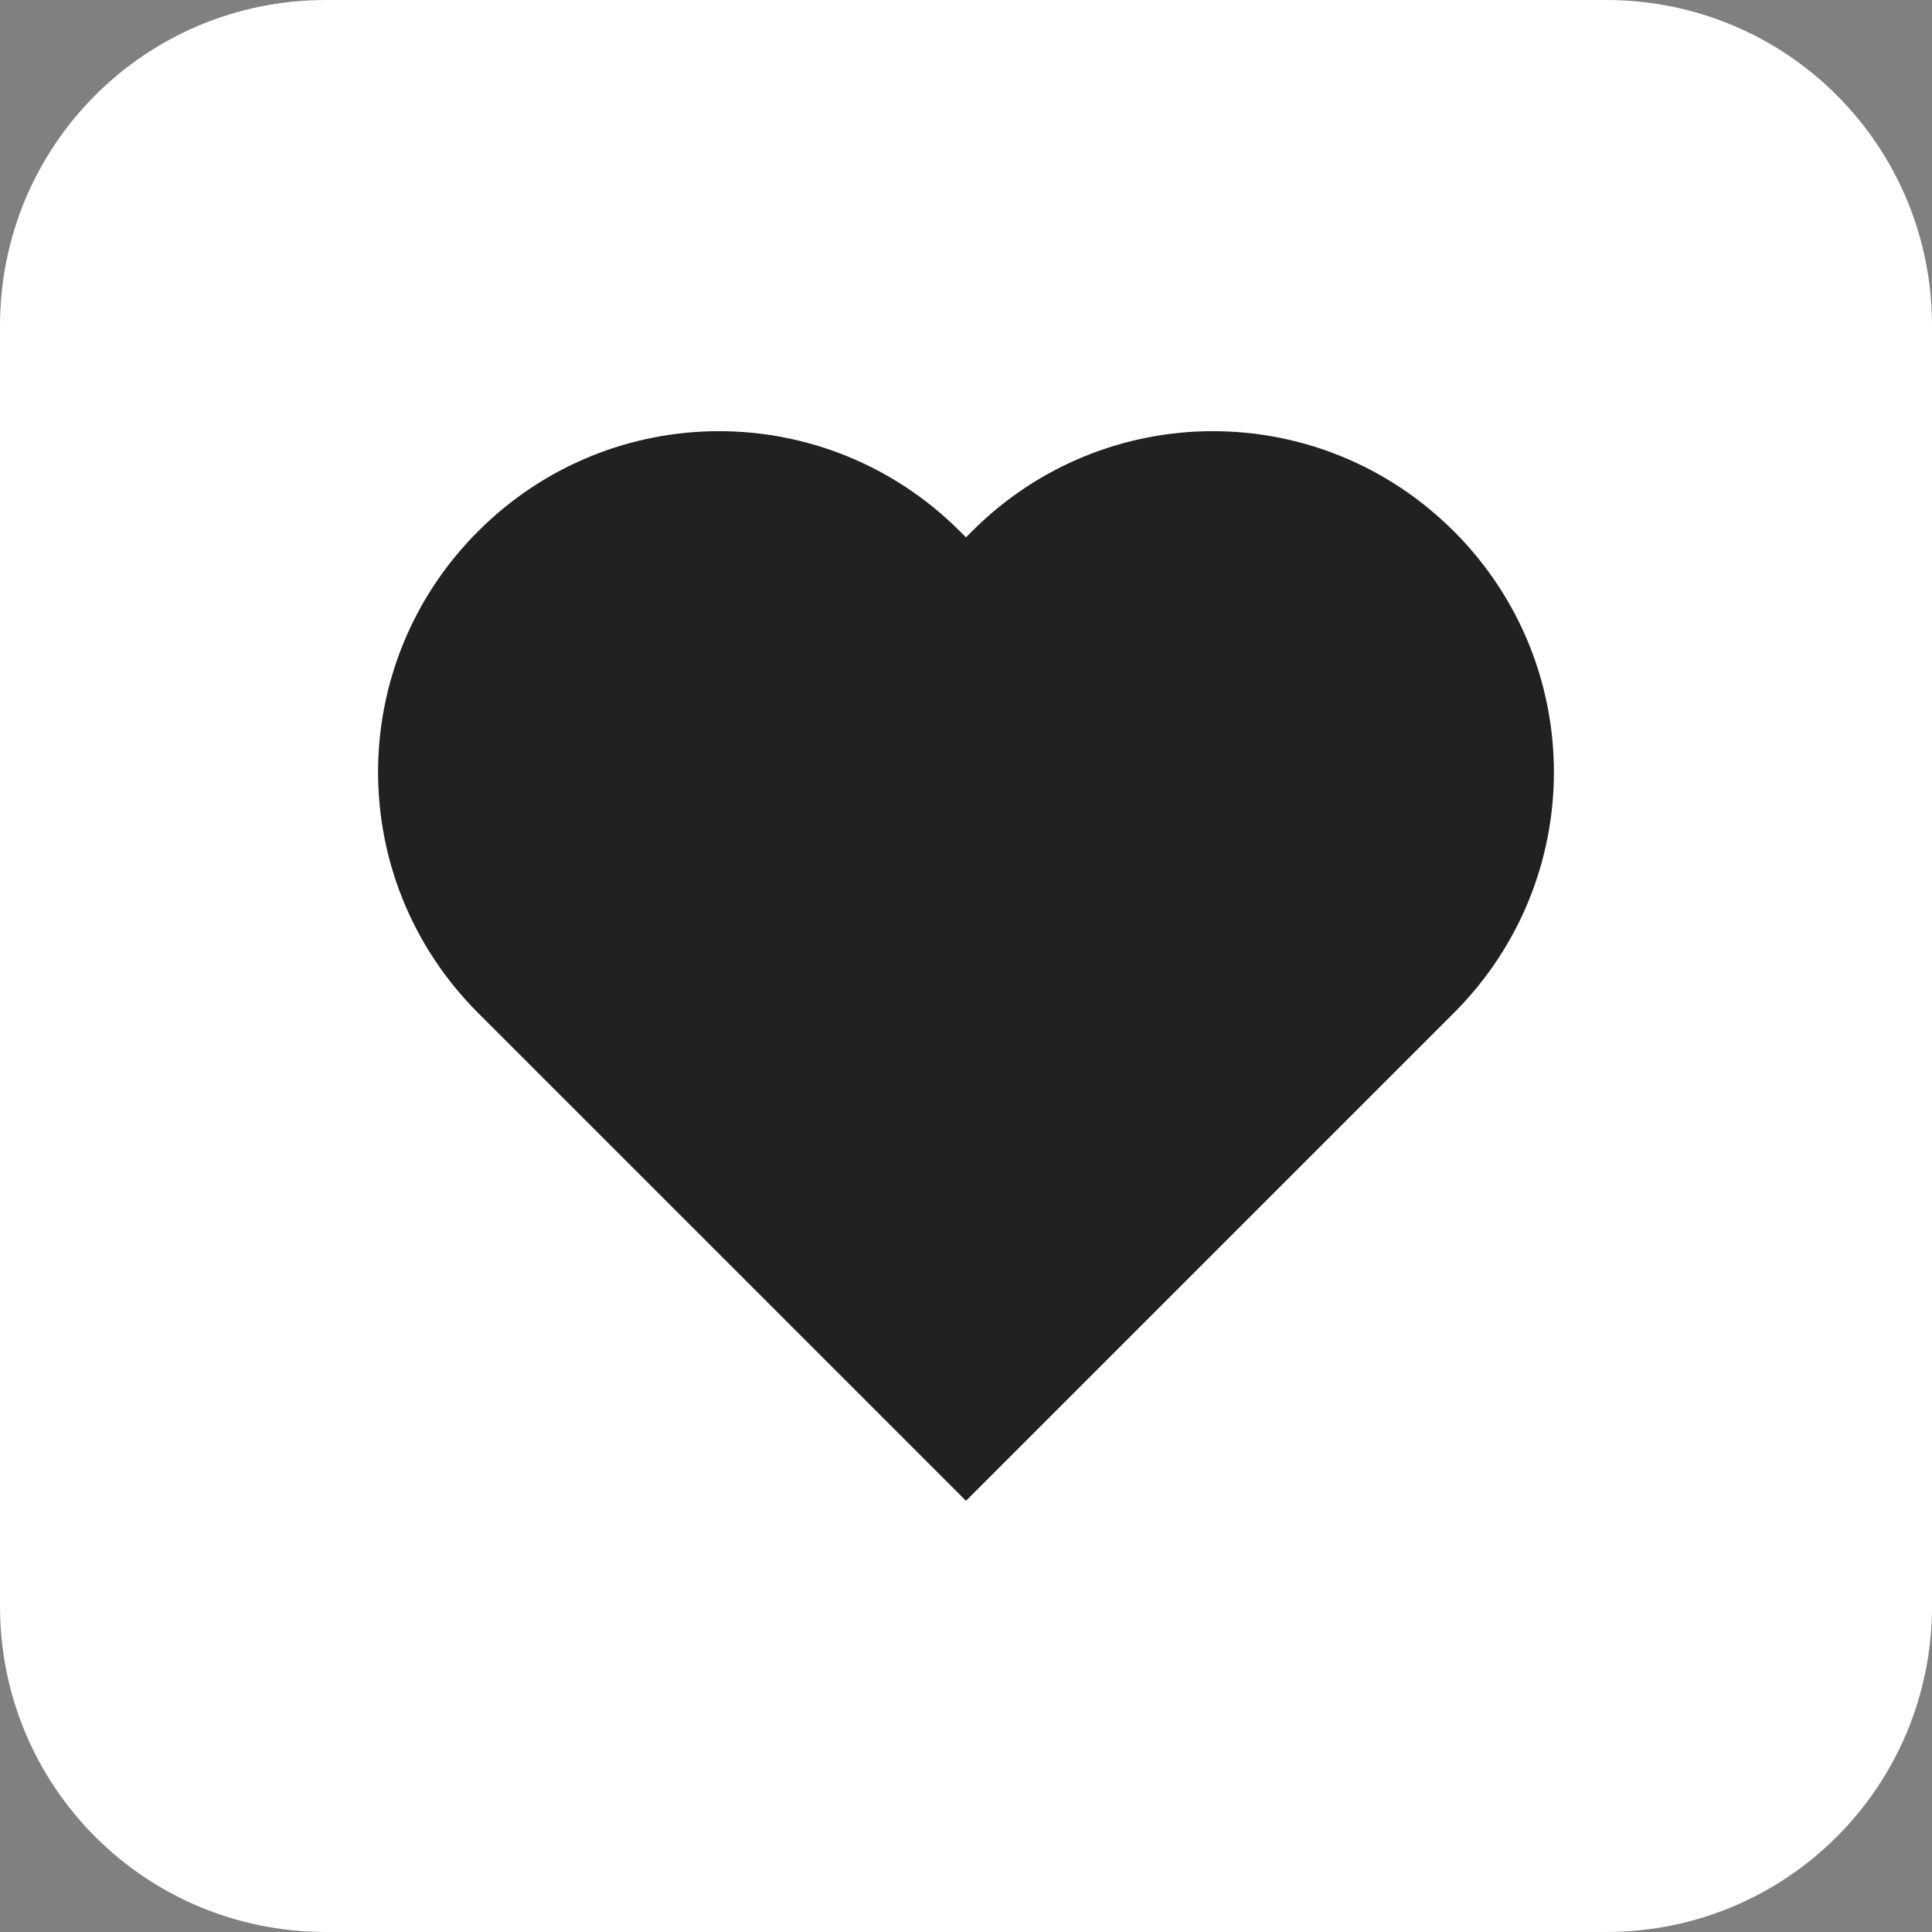
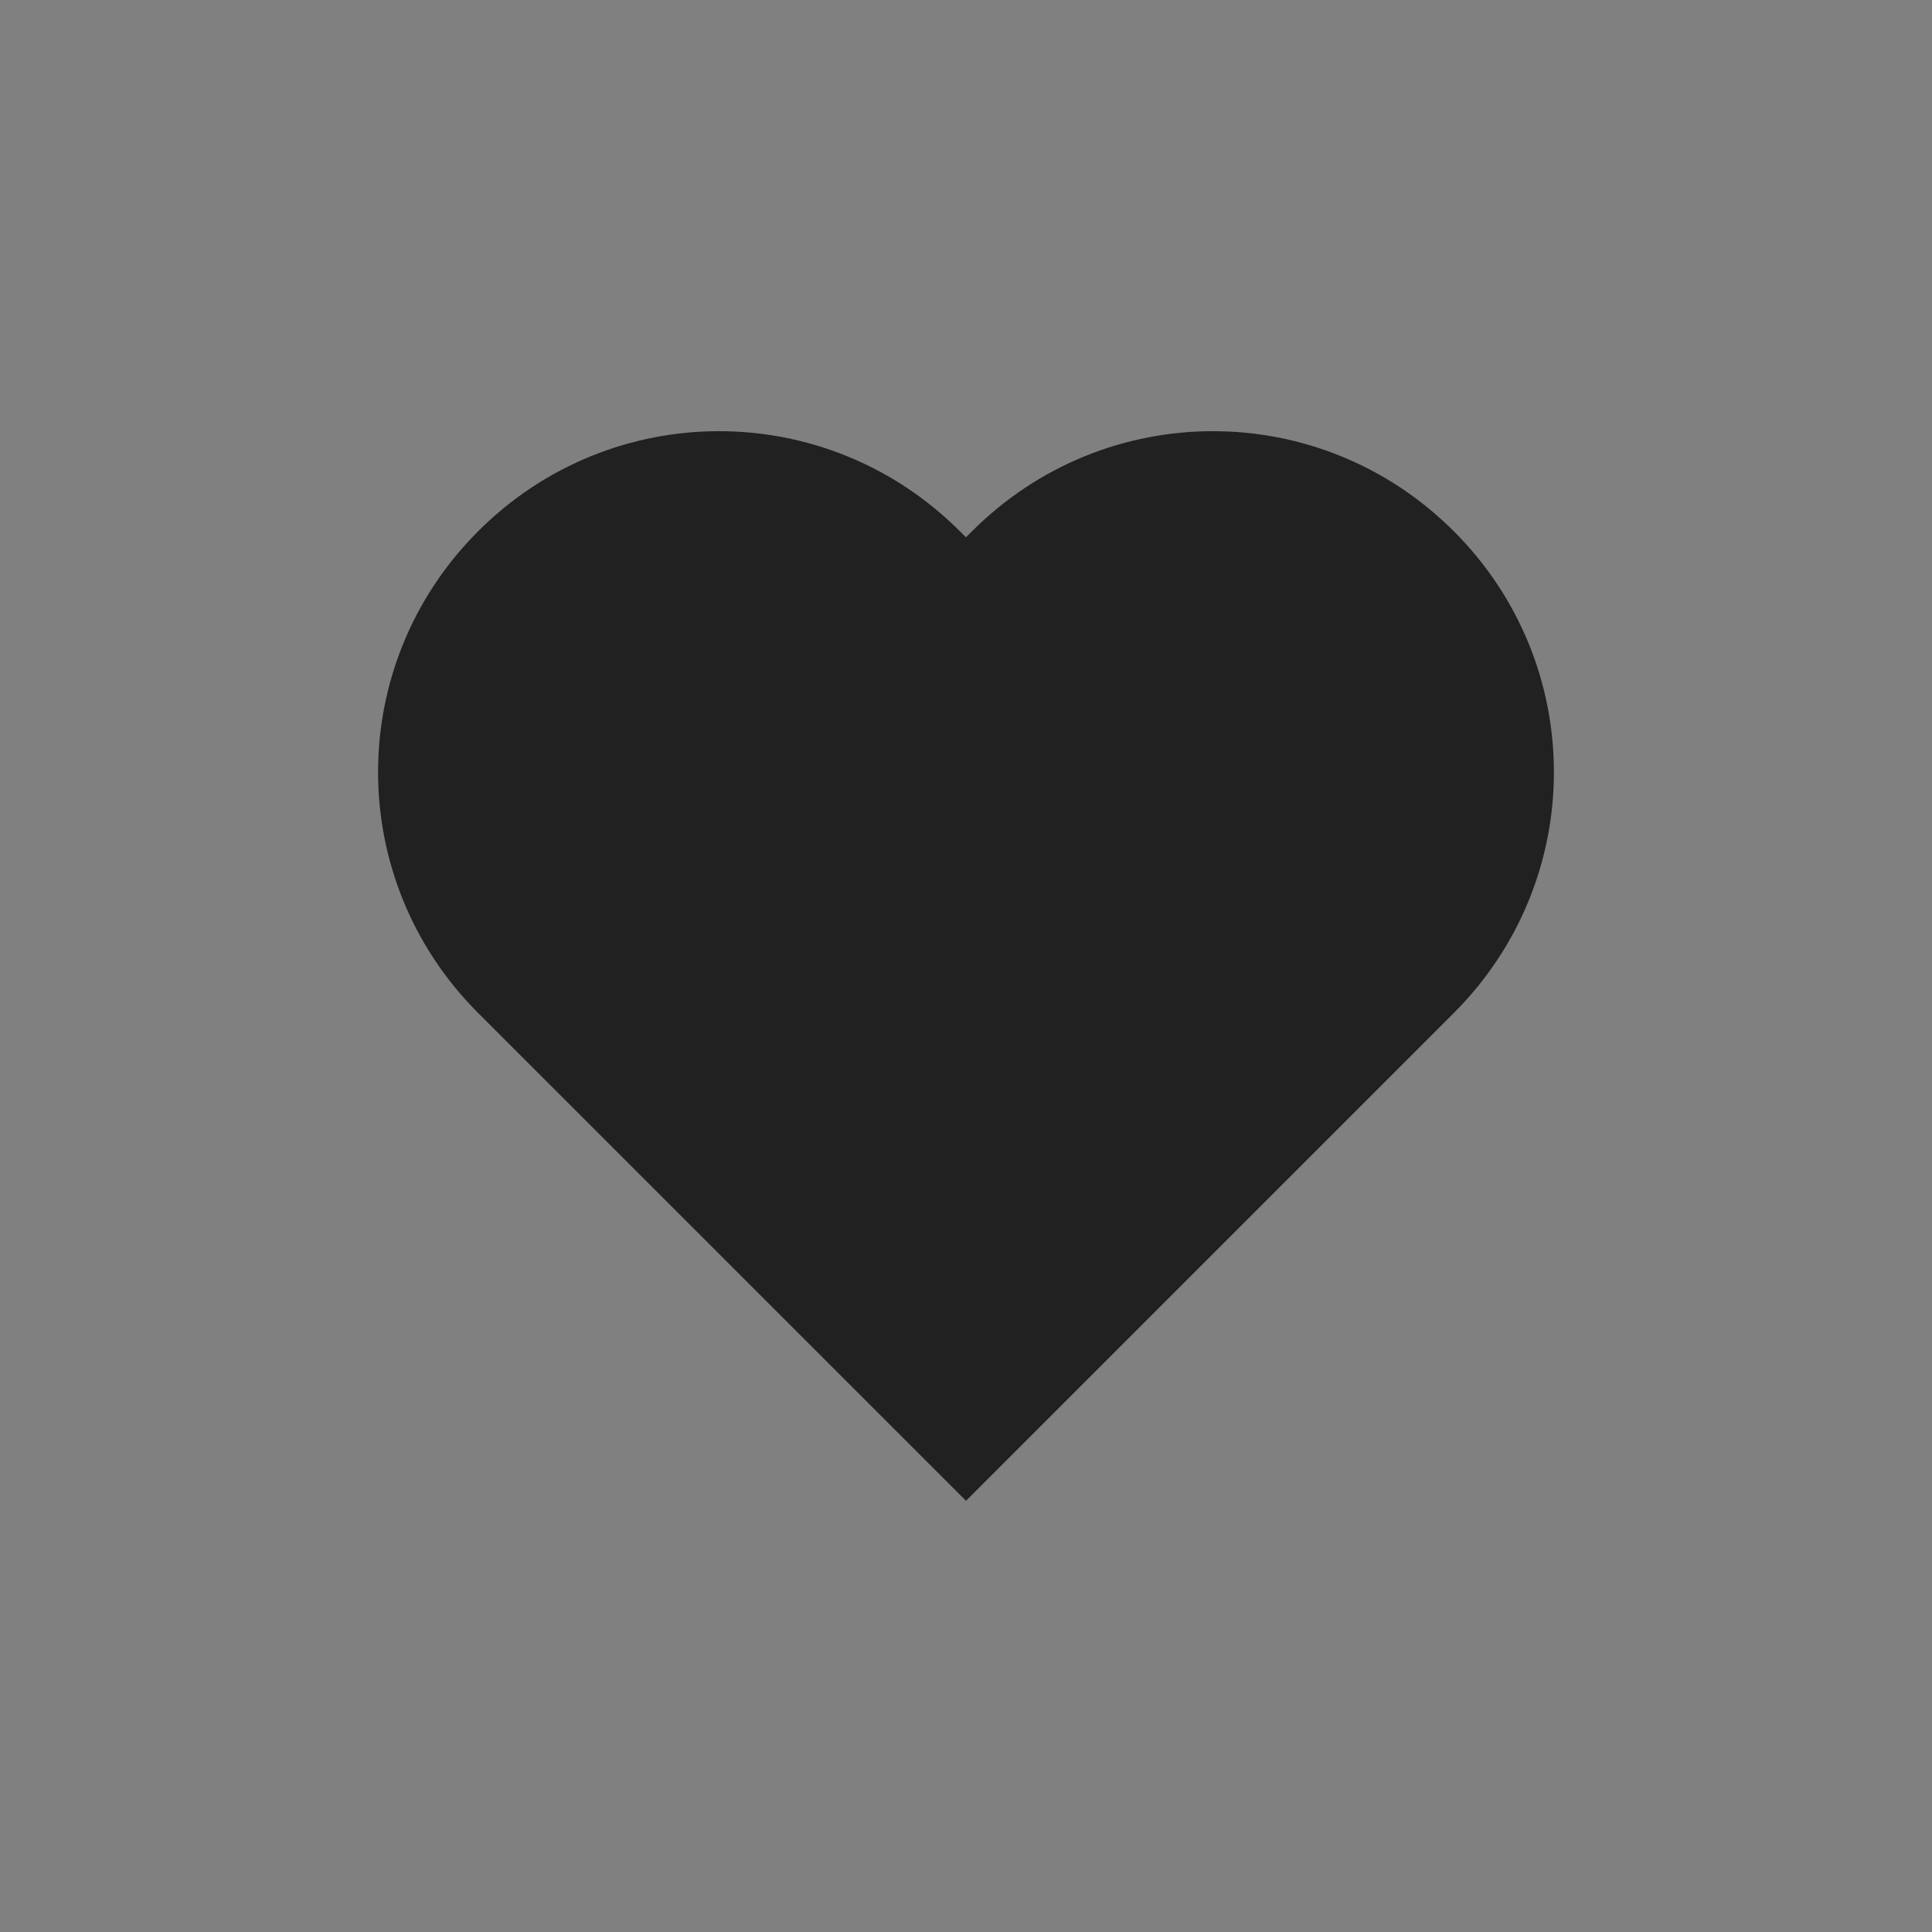
<svg xmlns="http://www.w3.org/2000/svg" width="180" height="180" viewBox="0 0 47.625 47.625" version="1.1" id="foreveraj">
  <rect x="0" y="0" width="47.625" height="47.625" fill="#808080" stroke="none" />
  <defs id="defs1" />
  <g id="g2" transform="matrix(1.2,0,0,1.2,-1.5740828e-6,-1.039844e-6)">
-     <path style="fill:#ffffff;fill-opacity:1;stroke-width:0.7;stroke-linejoin:round" d="M 6.694,0 H 32.993 C 36.702,0 39.688,2.986 39.688,6.694 V 32.993 c 0,3.709 -2.986,6.694 -6.694,6.694 H 6.694 C 2.986,39.688 0,36.702 0,32.993 V 6.694 C 0,2.986 2.986,0 6.694,0 Z" id="path1" />
    <path style="fill:#212121;fill-opacity:1;stroke:none;stroke-width:1.495;stroke-linejoin:round" d="m 19.718,10.913 c -2.741,-2.741 -7.155,-2.741 -9.896,-1e-6 -2.741,2.741 -2.741,7.155 -2e-6,9.896 L 19.844,30.83 29.74,20.934 Z m 10.146,0 c -2.741,-2.741 -7.155,-2.741 -9.896,0 L 9.948,20.934 19.844,30.83 29.865,20.809 c 2.741,-2.741 2.741,-7.155 1e-6,-9.896 z" id="path2" />
  </g>
</svg>